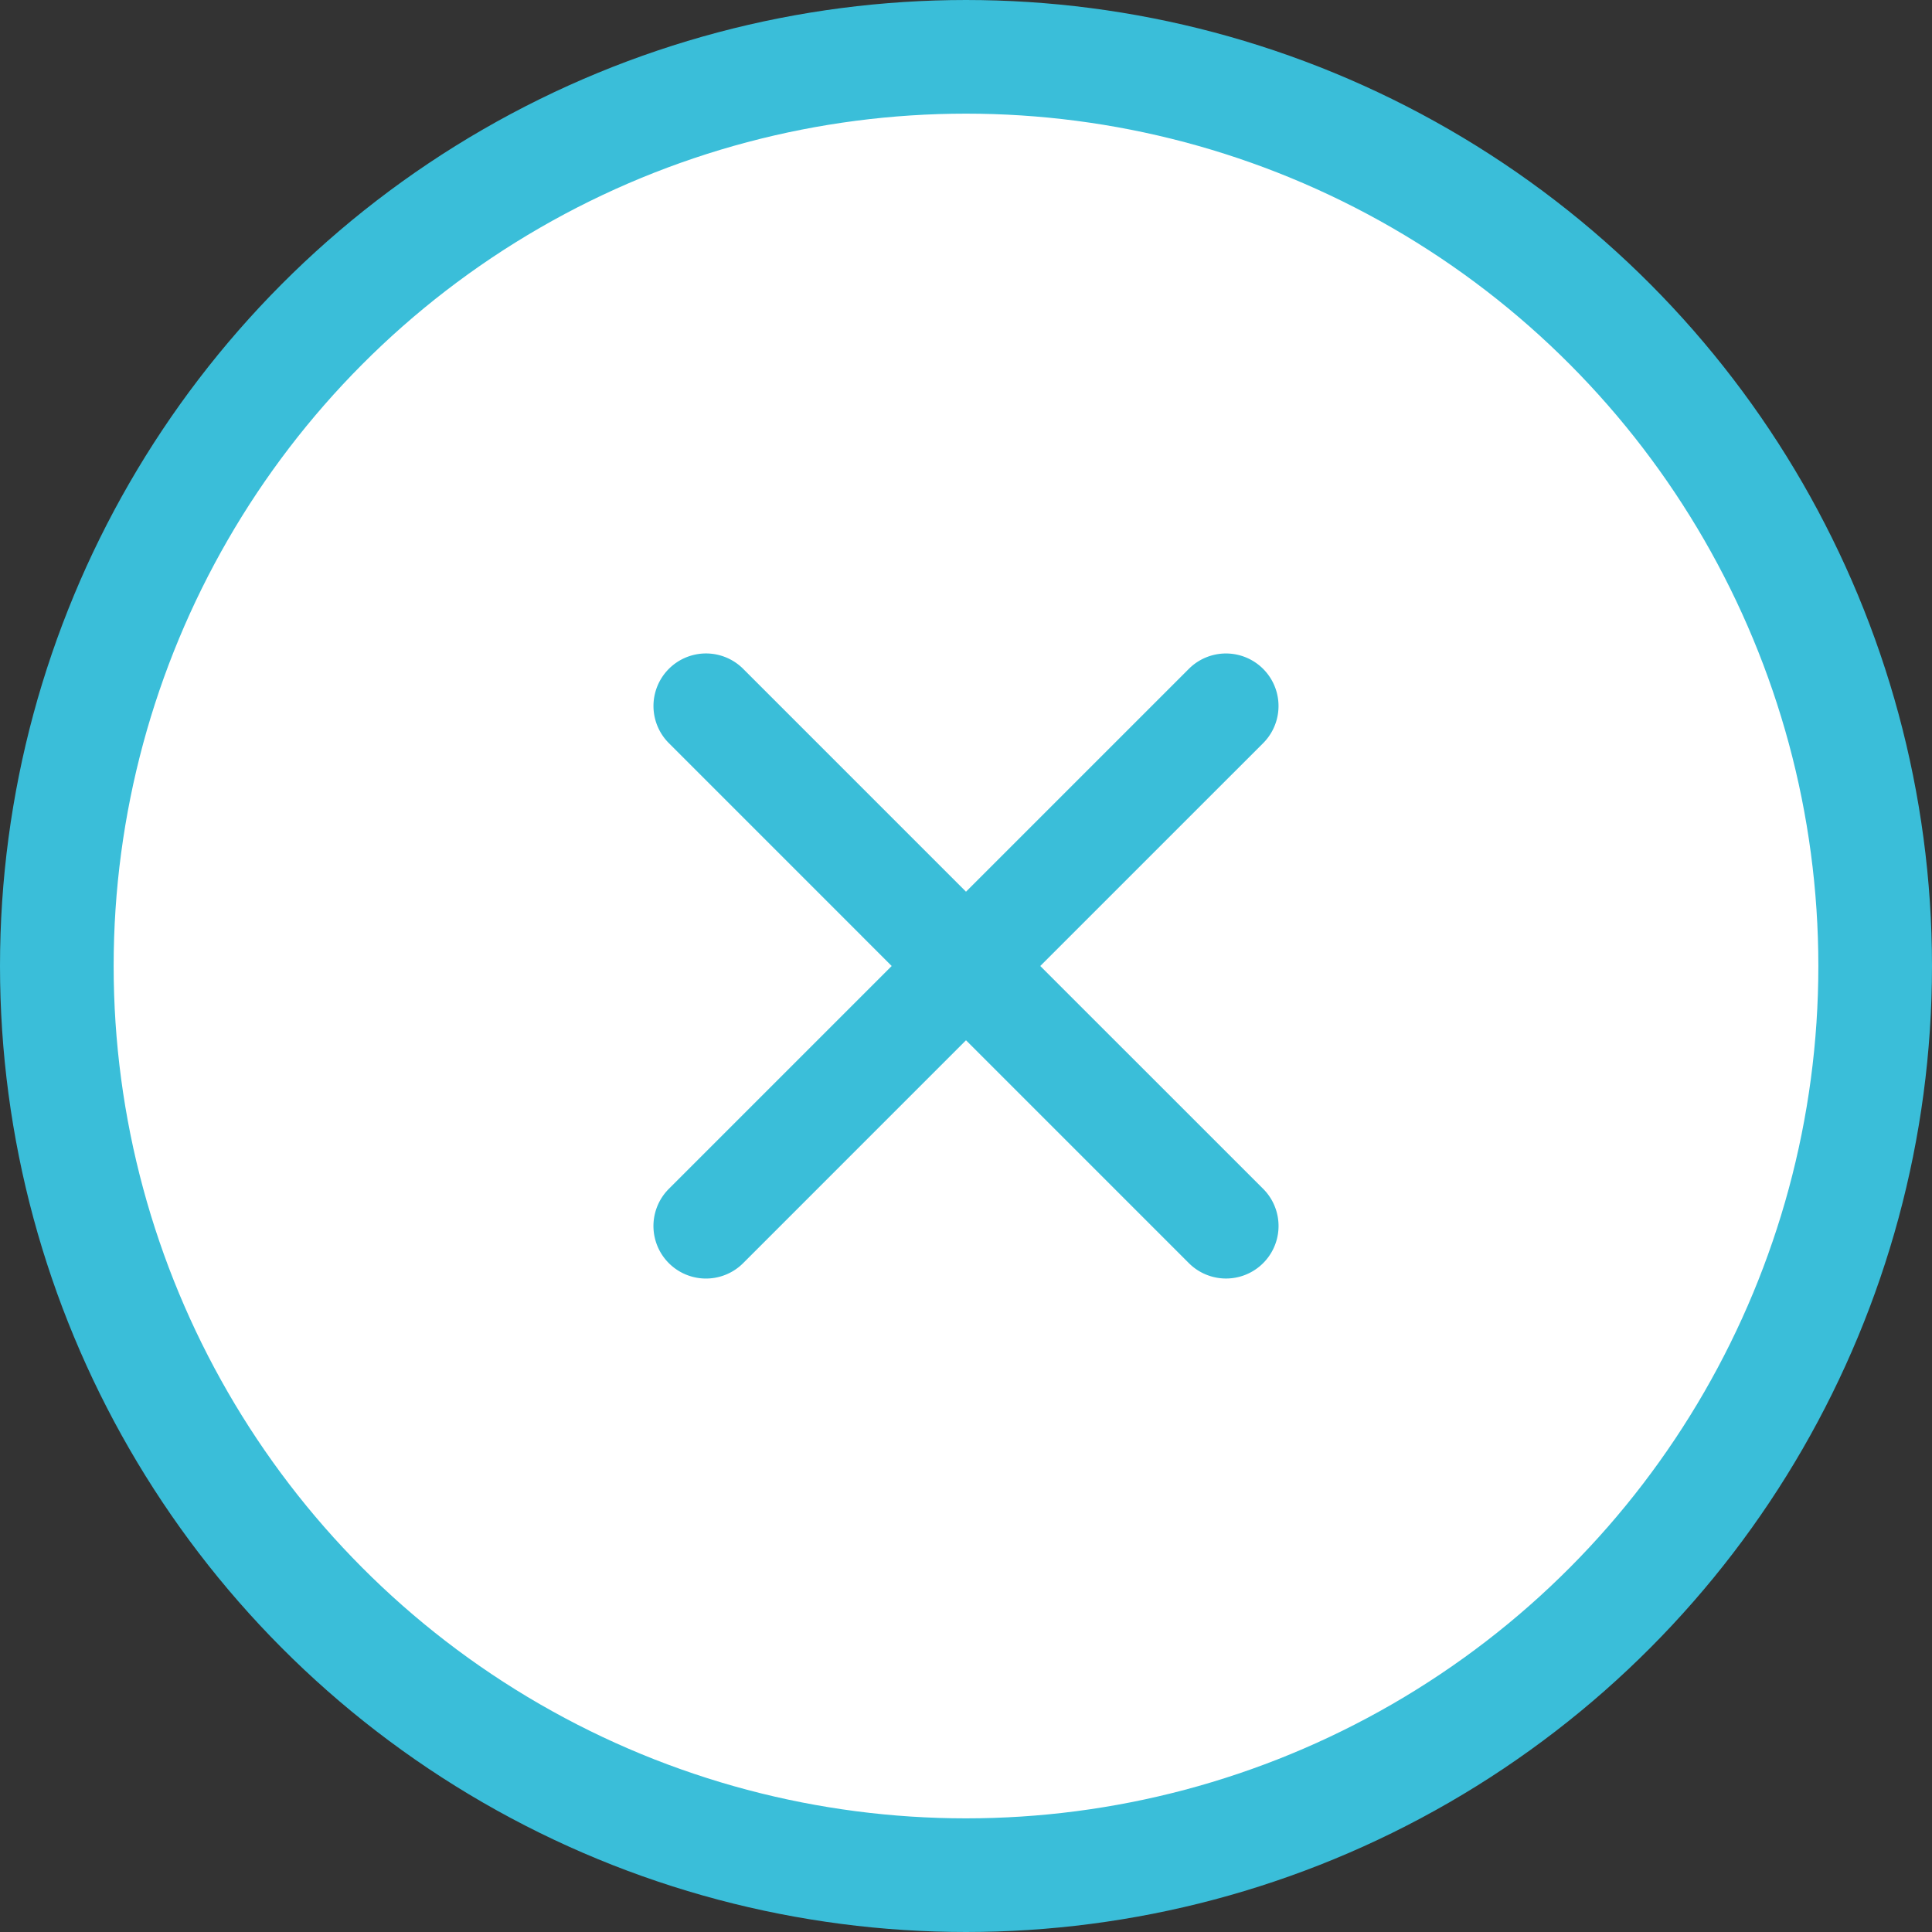
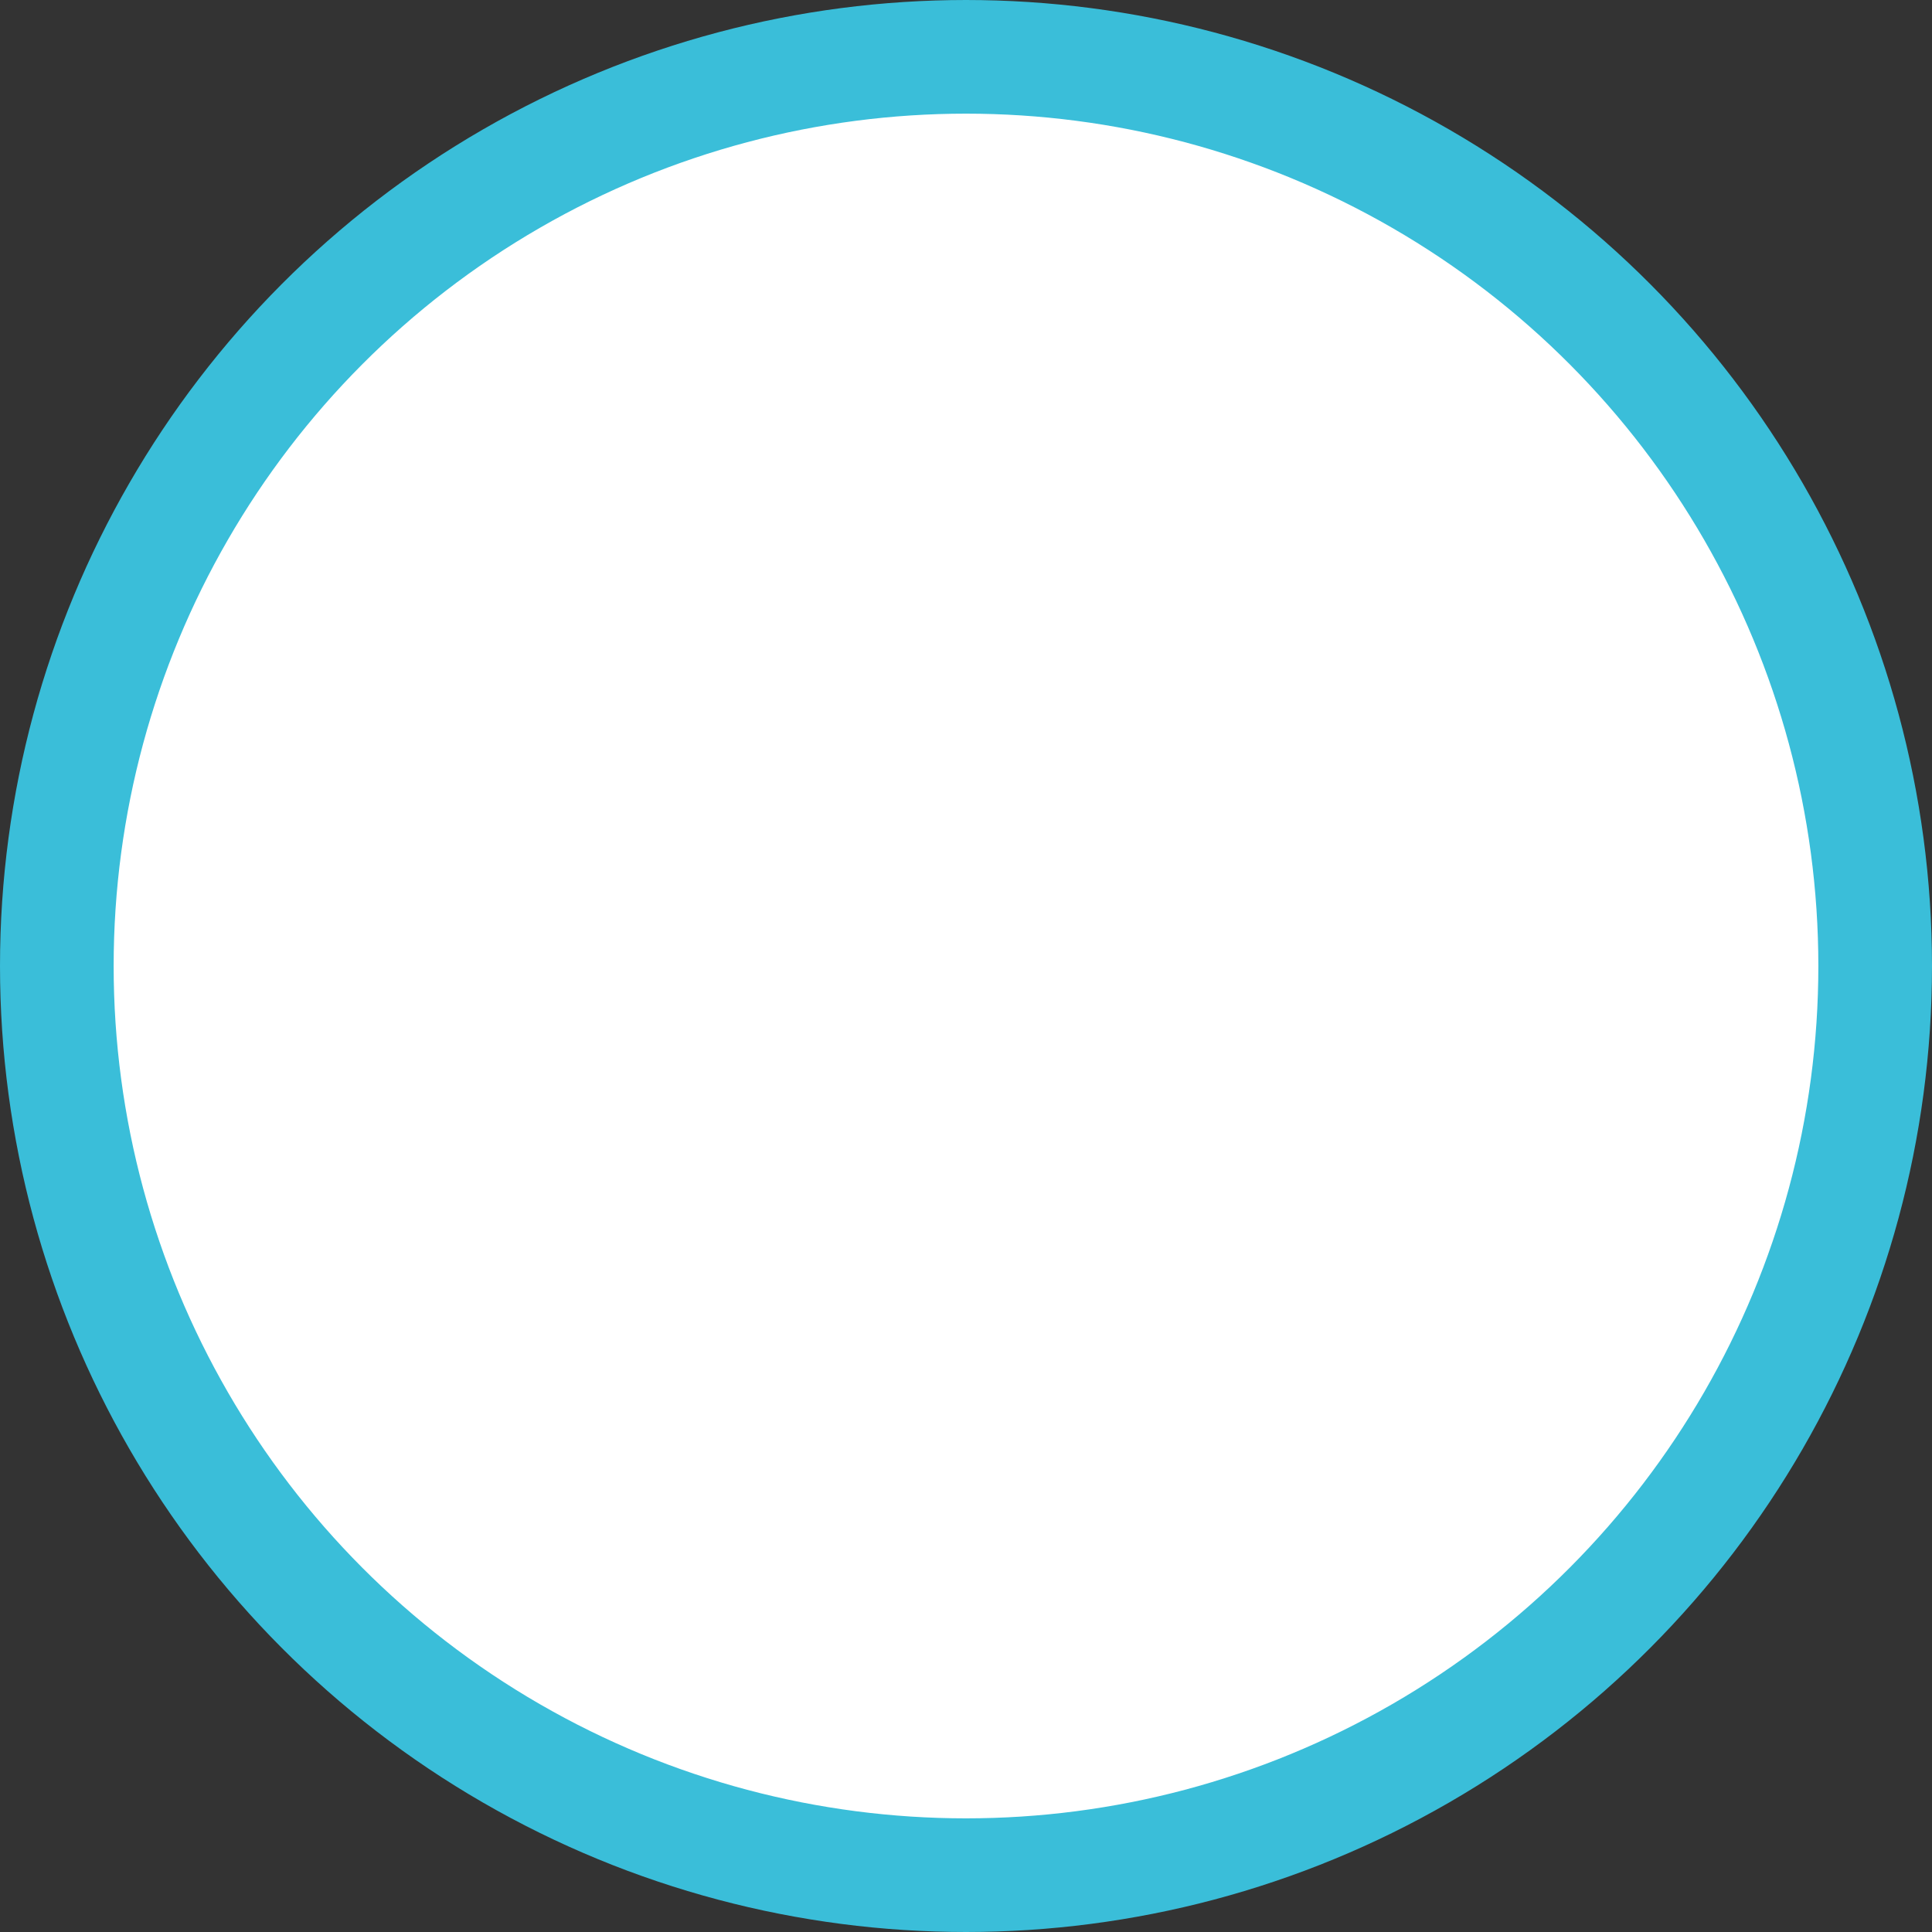
<svg xmlns="http://www.w3.org/2000/svg" id="btn-close_popup.svg" width="68" height="68" viewBox="0 0 68 68">
  <rect x="0" y="0" width="68" height="68" fill="#333333" stroke="none" />
  <defs>
    <style>
      .cls-1 {
        fill: #fff;
        stroke: #3abed9;
        stroke-width: 4px;
      }

      .cls-2 {
        fill: #3abed9;
        fill-rule: evenodd;
      }
    </style>
  </defs>
  <circle id="楕円形_2" data-name="楕円形 2" class="cls-1" cx="34" cy="34" r="32" />
-   <path id="Forma_1" data-name="Forma 1" class="cls-2" d="M959.614,204l7.844-7.843a1.849,1.849,0,0,0-2.615-2.615L957,201.385l-7.843-7.844a1.849,1.849,0,0,0-2.615,2.615L954.385,204l-7.844,7.844a1.849,1.849,0,0,0,2.615,2.615L957,206.614l7.844,7.844a1.849,1.849,0,0,0,2.615-2.615Z" transform="translate(-923 -170)" />
</svg>